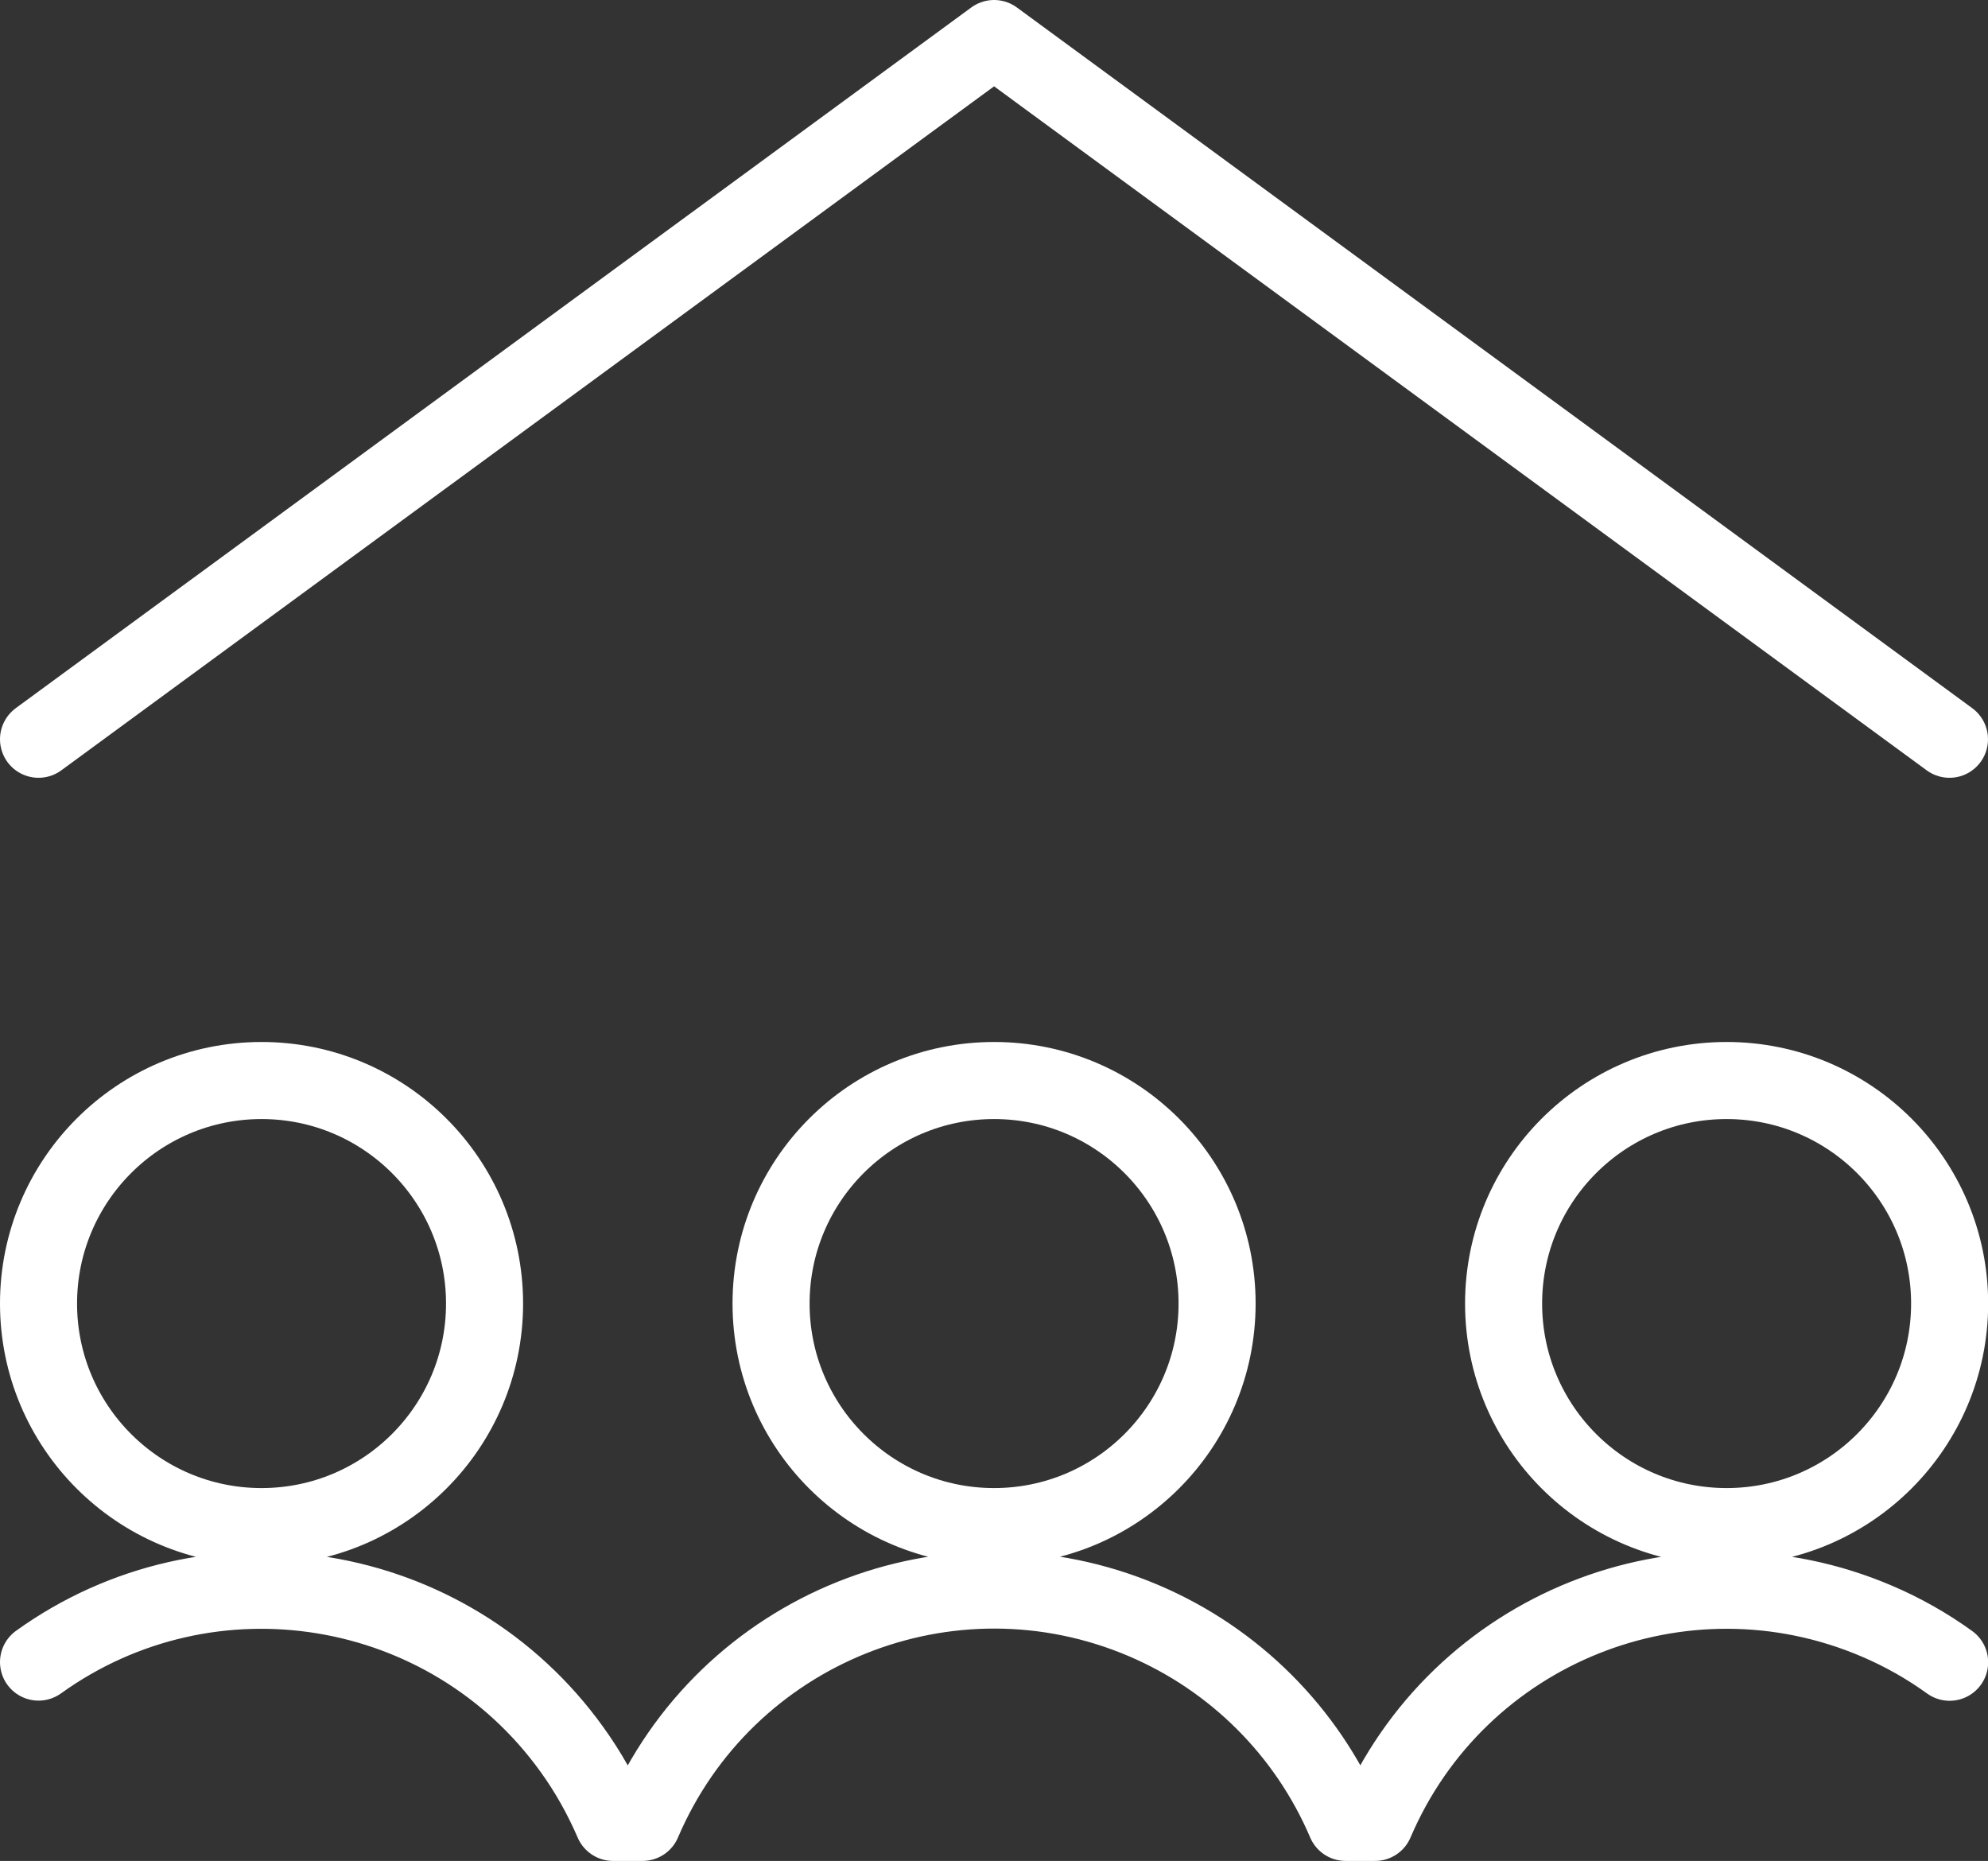
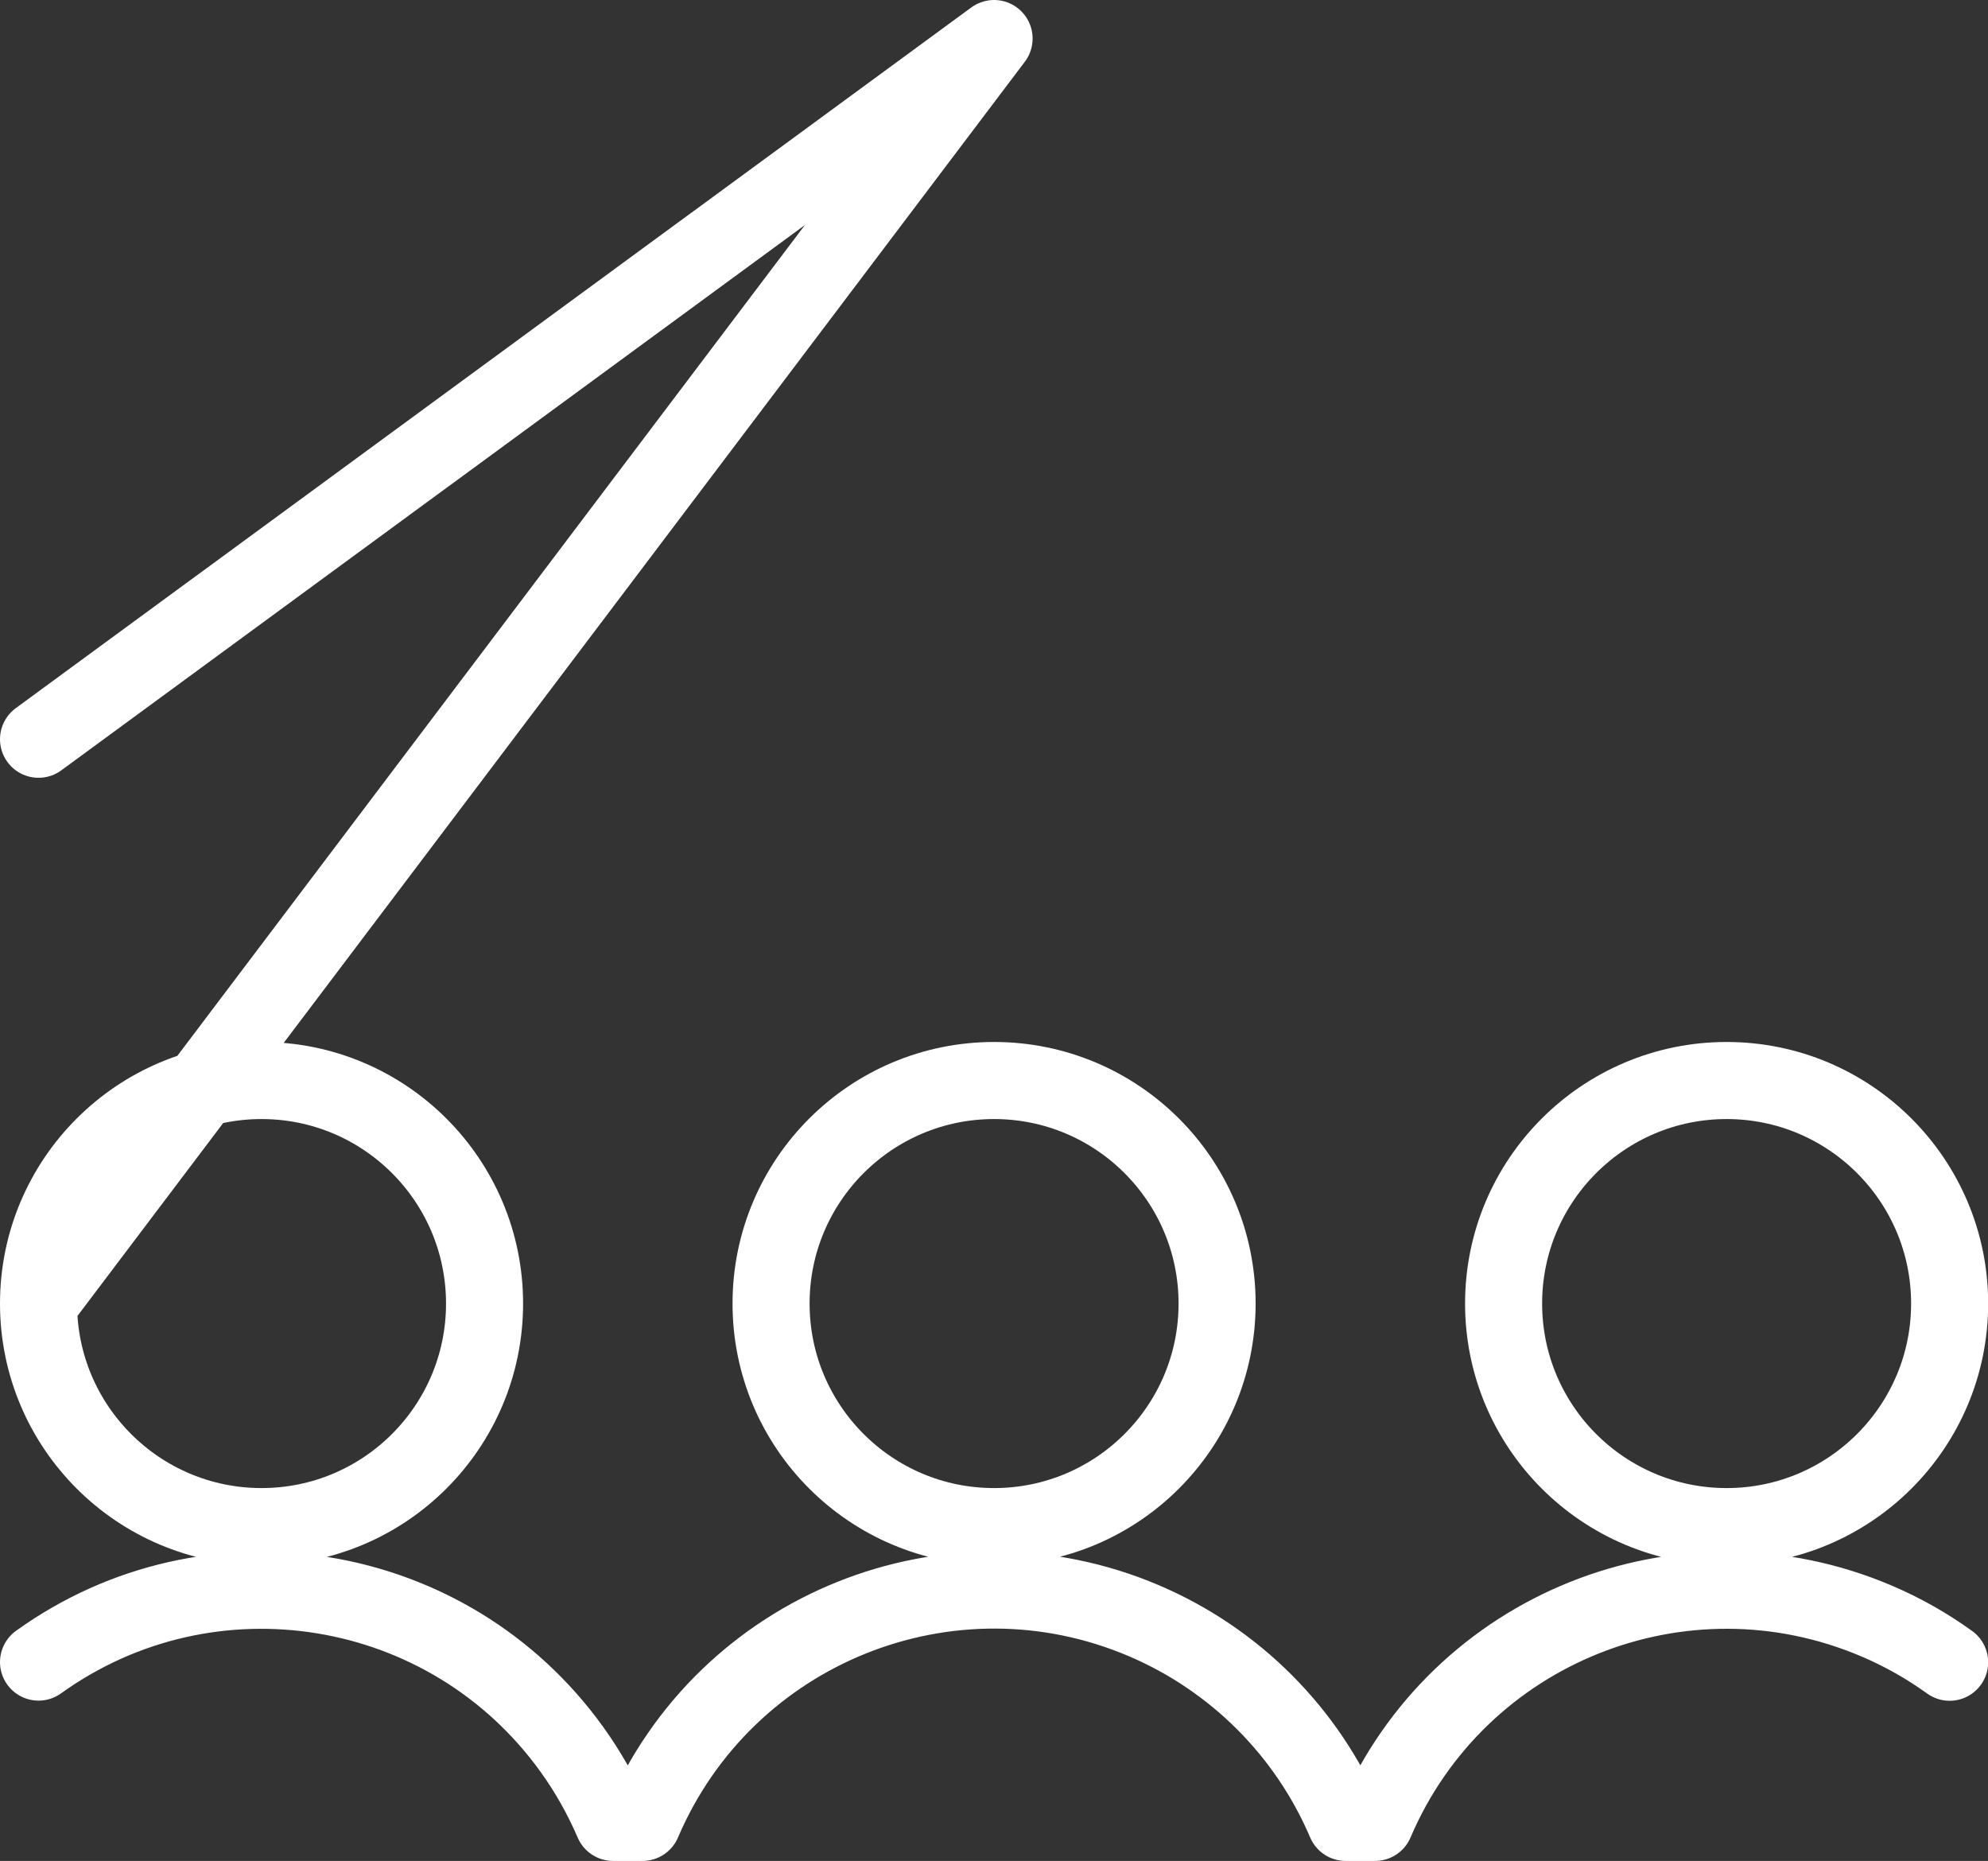
<svg xmlns="http://www.w3.org/2000/svg" id="Layer_2" data-name="Layer 2" viewBox="0 0 128.99 120.73">
  <rect x="0" y="0" width="128.99" height="120.73" fill="#333333" stroke="none" />
  <defs>
    <style> .cls-1 { fill: none; stroke: #fff; stroke-linecap: round; stroke-linejoin: round; stroke-width: 5px; } </style>
  </defs>
  <g id="Layer_1-2" data-name="Layer 1">
-     <path class="cls-1" d="M2.5,107.83c11.12-7.99,26.62-5.45,34.61,5.67,1.06,1.47,1.95,3.06,2.67,4.73h1.91c5.38-12.6,19.94-18.45,32.54-13.08,5.88,2.51,10.57,7.19,13.08,13.08h1.91c5.38-12.6,19.95-18.44,32.55-13.06,1.67.71,3.26,1.61,4.73,2.67M50.03,84.57c0,7.99,6.48,14.47,14.47,14.47s14.47-6.48,14.47-14.47-6.48-14.47-14.47-14.47-14.47,6.48-14.47,14.47ZM97.56,84.57c0,7.99,6.48,14.47,14.47,14.47s14.47-6.48,14.47-14.47-6.48-14.47-14.47-14.47-14.47,6.48-14.47,14.47ZM2.5,84.57c0,7.99,6.48,14.47,14.47,14.47s14.47-6.48,14.47-14.47-6.48-14.47-14.47-14.47-14.47,6.48-14.47,14.47ZM126.49,47.96L64.5,2.5,2.5,47.96" />
+     <path class="cls-1" d="M2.5,107.83c11.12-7.99,26.62-5.45,34.61,5.67,1.06,1.47,1.95,3.06,2.67,4.73h1.91c5.38-12.6,19.94-18.45,32.54-13.08,5.88,2.51,10.57,7.19,13.08,13.08h1.91c5.38-12.6,19.95-18.44,32.55-13.06,1.67.71,3.26,1.61,4.73,2.67M50.03,84.57c0,7.99,6.48,14.47,14.47,14.47s14.47-6.48,14.47-14.47-6.48-14.47-14.47-14.47-14.47,6.48-14.47,14.47ZM97.56,84.57c0,7.99,6.48,14.47,14.47,14.47s14.47-6.48,14.47-14.47-6.48-14.47-14.47-14.47-14.47,6.48-14.47,14.47ZM2.5,84.57c0,7.99,6.48,14.47,14.47,14.47s14.47-6.48,14.47-14.47-6.48-14.47-14.47-14.47-14.47,6.48-14.47,14.47ZL64.5,2.5,2.5,47.96" />
  </g>
</svg>